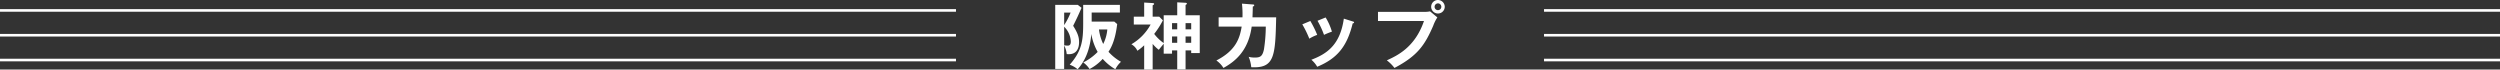
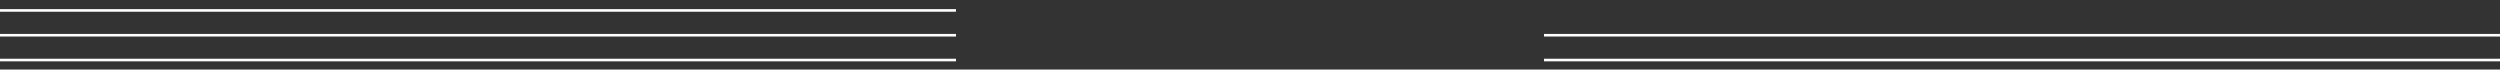
<svg xmlns="http://www.w3.org/2000/svg" width="957.128" height="26.628" viewBox="0 0 957.128 26.628">
  <rect x="0" y="0" width="957.128" height="26.628" fill="#333333" stroke="none" />
  <g transform="translate(591.128 3.991)">
-     <path d="M6747.719,811.456h366" transform="translate(-6747.718 -811.456)" fill="none" stroke="#fff" stroke-width="1" />
    <path d="M6747.719,811.456h366" transform="translate(-6747.718 -801.959)" fill="none" stroke="#fff" stroke-width="1" />
    <path d="M6747.719,811.456h366" transform="translate(-6747.718 -792.463)" fill="none" stroke="#fff" stroke-width="1" />
  </g>
  <g transform="translate(404)">
-     <path d="M-65.044-22.568H-73.7V1.96h3.416V-7.028a8.516,8.516,0,0,1,.98,3.3c.476.028.644.028.868.028,2.716,0,3.864-1.988,3.864-4.592,0-1.764-.392-3.332-2.268-6.272,1.568-3.164,1.736-3.528,3.22-6.888ZM-63-15.456c0,6.72-.56,10.528-5.152,15.792a9.87,9.87,0,0,1,3.024,1.736c4.06-4.424,4.984-10.248,5.236-13.524a21.02,21.02,0,0,0,2.436,6.888A20.76,20.76,0,0,1-62.972-.532a9.362,9.362,0,0,1,2.408,2.52A17.6,17.6,0,0,0-55.524-1.9,19.573,19.573,0,0,0-50.68,2.072,9.775,9.775,0,0,1-48.524-.784,18.709,18.709,0,0,1-53.312-4.62c.784-1.2,2.548-3.976,3.332-10.612l-1.12-.952h-8.652v-3.472h10.808v-2.912H-63Zm9.24,2.3a15.188,15.188,0,0,1-1.568,5.544,17.716,17.716,0,0,1-1.624-5.544Zm-14.056-6.468A25.176,25.176,0,0,1-70.28-14.84v-4.788ZM-70.28-14.2A8.4,8.4,0,0,1-67.732-8.54c0,1.148-.42,1.568-1.2,1.568a9.107,9.107,0,0,1-1.344-.14Zm43.288-4.4h-5.18v10.64a16.235,16.235,0,0,1-3.64-3.5A32.217,32.217,0,0,0-32.48-16.66l-1.4-1.4H-36.4V-22.4a3.5,3.5,0,0,0,.336-.224.378.378,0,0,0,.224-.336c0-.224-.336-.308-.56-.308l-3.248-.2v5.4h-3.976v3.024h6.44A19.519,19.519,0,0,1-44.548-7.5a5.6,5.6,0,0,1,2.3,2.492,18.811,18.811,0,0,0,2.6-2.1v9.3H-36.4V-7.644a13.075,13.075,0,0,0,2.352,2.268c.448-.588,1.624-2.016,1.876-2.324v3.808h3.192v-1.26h1.988v7.28H-23.8v-7.28h2.156v1.036h3.276V-18.592H-23.8V-22.54c.252-.14.5-.28.5-.532,0-.168-.168-.28-.5-.308l-3.192-.168Zm0,5.376H-28.98V-15.6h1.988ZM-23.8-15.6h2.156v2.38H-23.8Zm0,5.124h2.156v2.408H-23.8Zm-3.192,2.408H-28.98v-2.408h1.988Zm24.78-14.98a36.29,36.29,0,0,1,.2,5.236h-9.128v3.556h8.82c-.728,4.4-2.184,9.128-9.688,12.964A9.722,9.722,0,0,1-9.3,1.568C-5.124-.756.2-4.7,1.512-14.252h5.4a59.432,59.432,0,0,1-.7,8.708C5.628-2.8,4.732-2.408,2.66-2.408a8.738,8.738,0,0,1-2.3-.28,13.313,13.313,0,0,1,.98,3.976c8.96.476,9.212-4.2,9.548-19.1H1.82c.084-2.352.112-3.416.112-4.116.392-.084.56-.336.56-.5,0-.252-.2-.28-.56-.308Zm23.1,7.924a38.376,38.376,0,0,1,2.688,5.488A14.43,14.43,0,0,1,26.6-11.088a38.988,38.988,0,0,0-2.632-5.32Zm5.824-1.372a34.75,34.75,0,0,1,2.492,5.4,27.682,27.682,0,0,1,3.024-1.232,21.932,21.932,0,0,0-2.408-5.432Zm10.08-.812C35.364-7.14,30.184-3.78,24.36-1.568A10.255,10.255,0,0,1,26.6,1.12c7.756-3.22,11.424-7.84,13.58-16.6.168-.028.532-.112.532-.392,0-.224-.224-.28-.5-.364Zm36.036-7.14a2.6,2.6,0,0,0-2.6,2.6,2.593,2.593,0,0,0,2.6,2.576,2.593,2.593,0,0,0,2.6-2.576A2.617,2.617,0,0,0,72.828-24.444Zm0,1.288a1.309,1.309,0,0,1,1.288,1.316,1.285,1.285,0,0,1-1.288,1.288A1.285,1.285,0,0,1,71.54-21.84,1.309,1.309,0,0,1,72.828-23.156Zm-22.96,3.248v3.5H67.48C64.008-6.244,57.12-3.108,53.256-1.344a15.013,15.013,0,0,1,2.912,2.912c8.988-4.7,11.676-8.9,14.812-16.072A15.612,15.612,0,0,1,72.6-17.78L69.8-20.1a8.872,8.872,0,0,1-1.932.2Z" transform="translate(73.696 24.444)" fill="#fff" />
-   </g>
+     </g>
  <g transform="translate(0 3.991)">
    <path d="M6747.719,811.456h366" transform="translate(-6747.718 -811.456)" fill="none" stroke="#fff" stroke-width="1" />
    <path d="M6747.719,811.456h366" transform="translate(-6747.718 -801.959)" fill="none" stroke="#fff" stroke-width="1" />
    <path d="M6747.719,811.456h366" transform="translate(-6747.718 -792.463)" fill="none" stroke="#fff" stroke-width="1" />
  </g>
</svg>